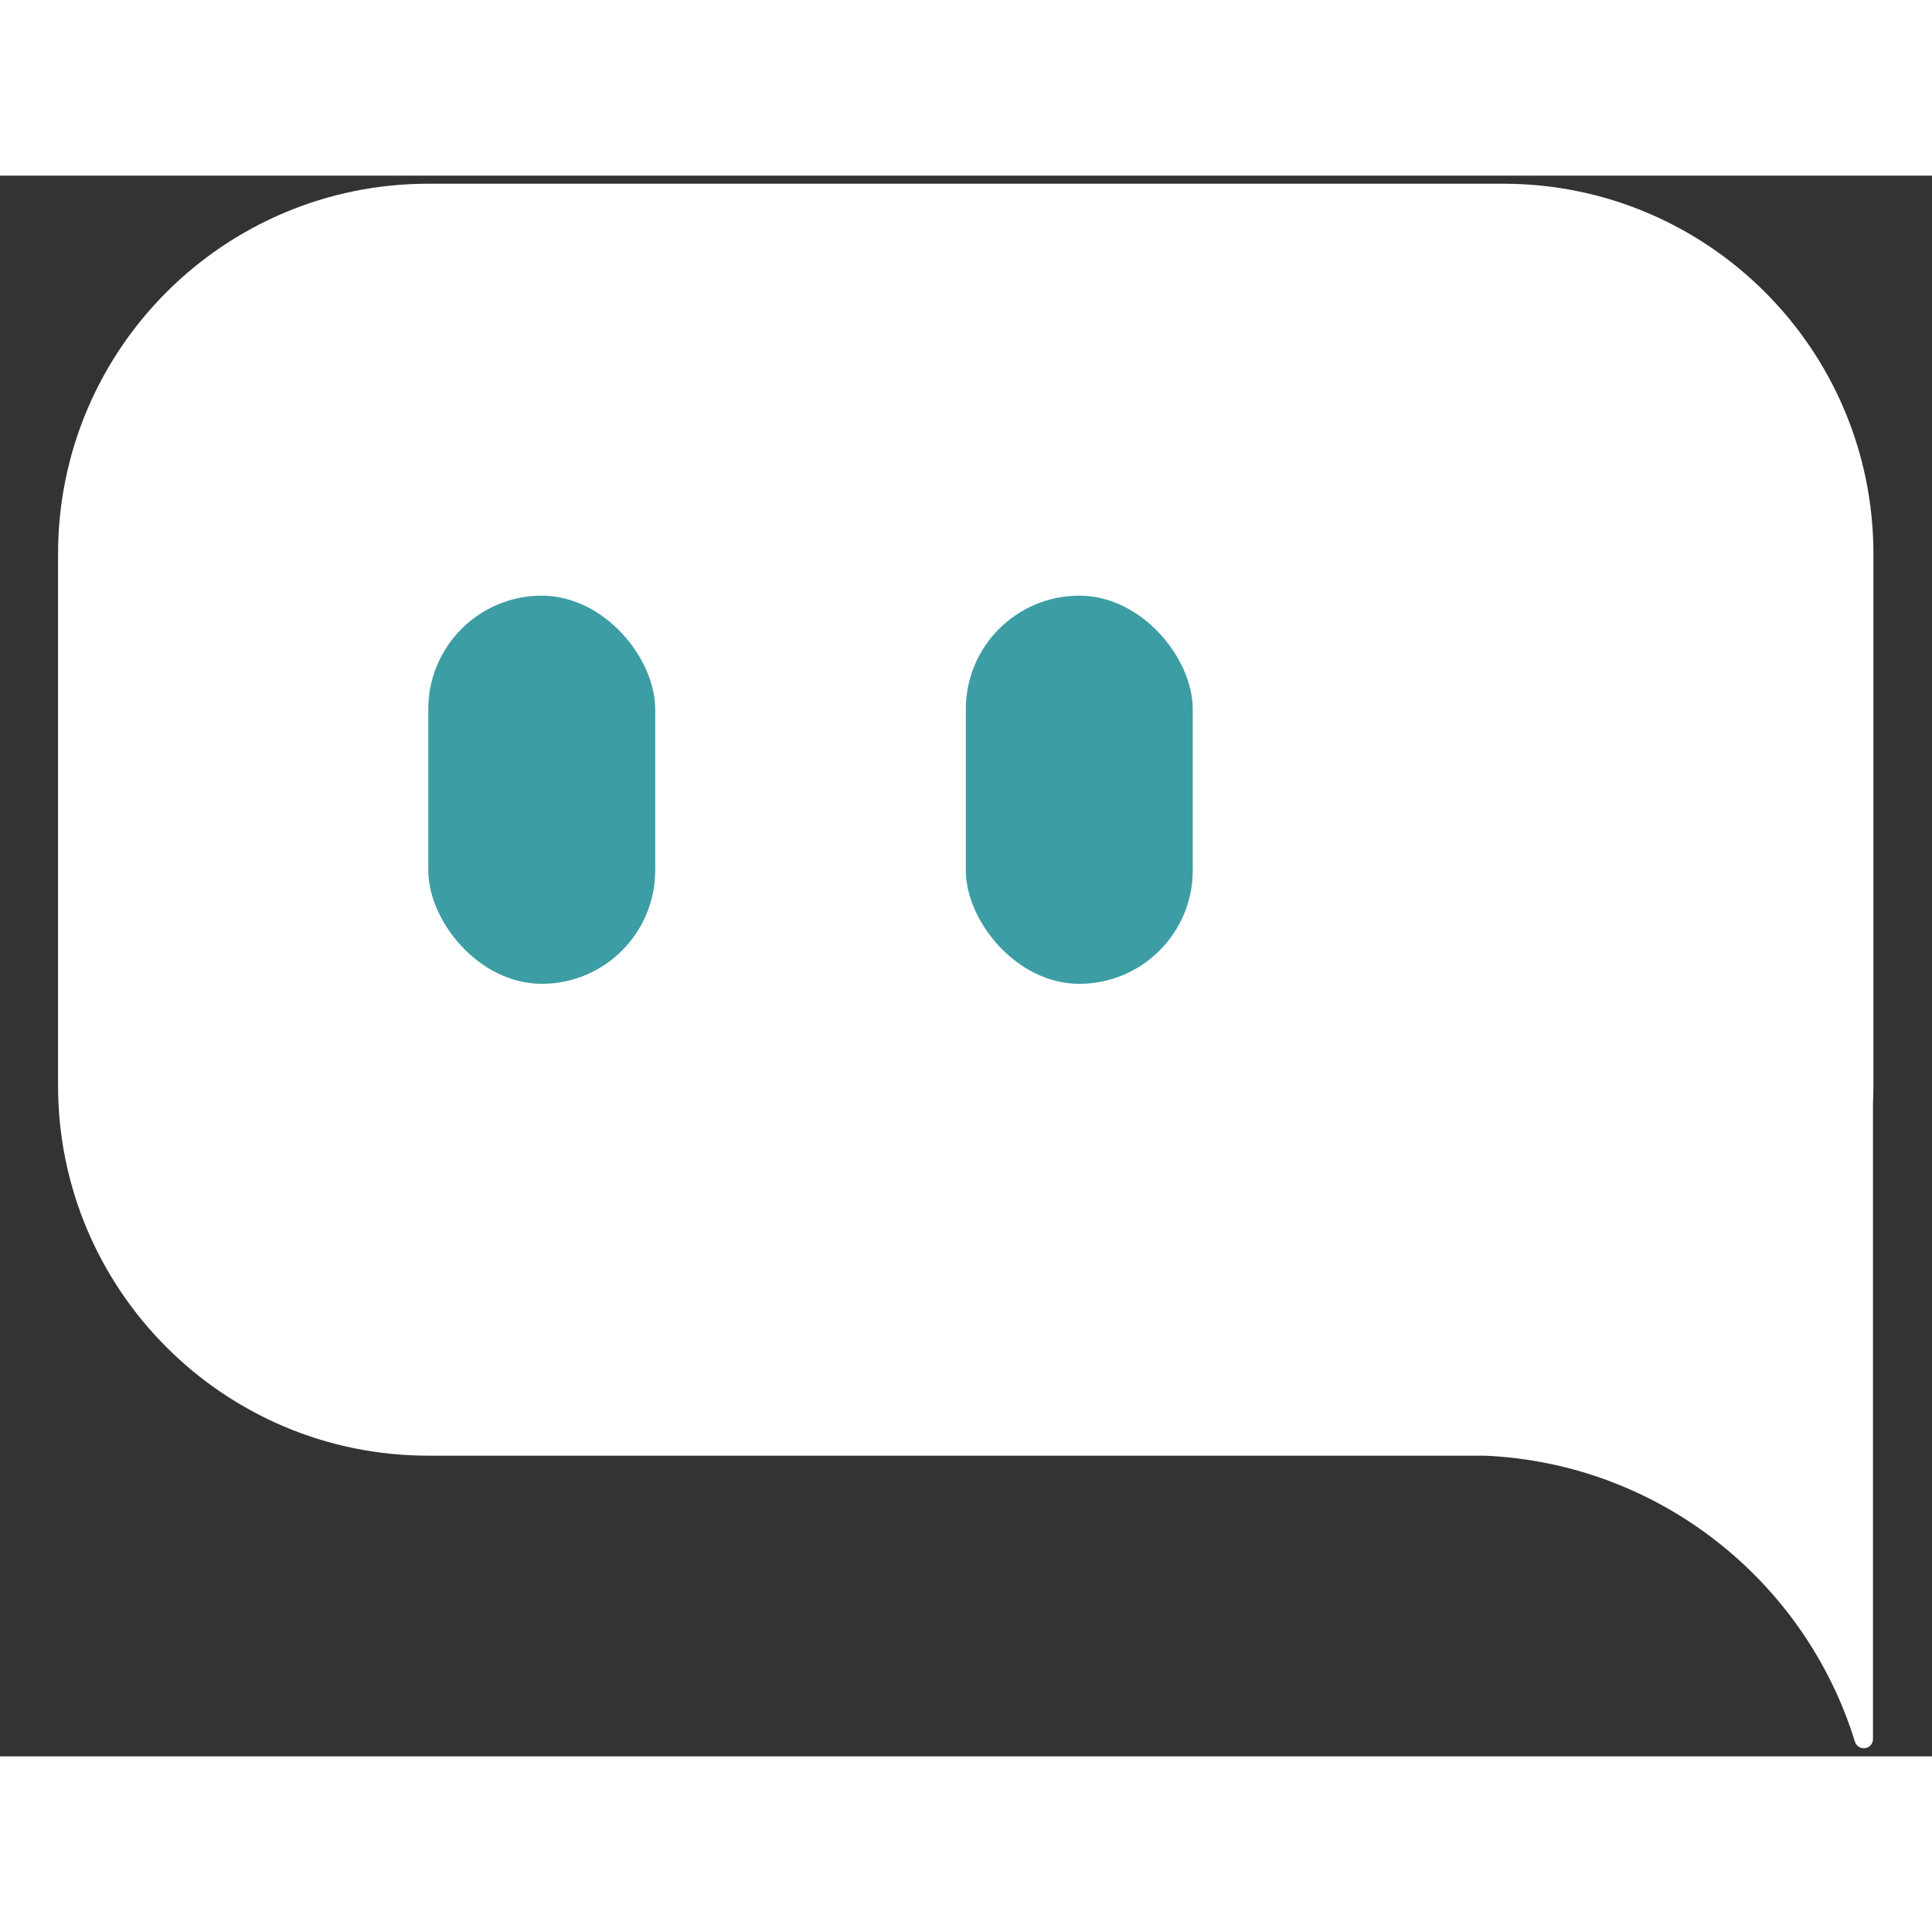
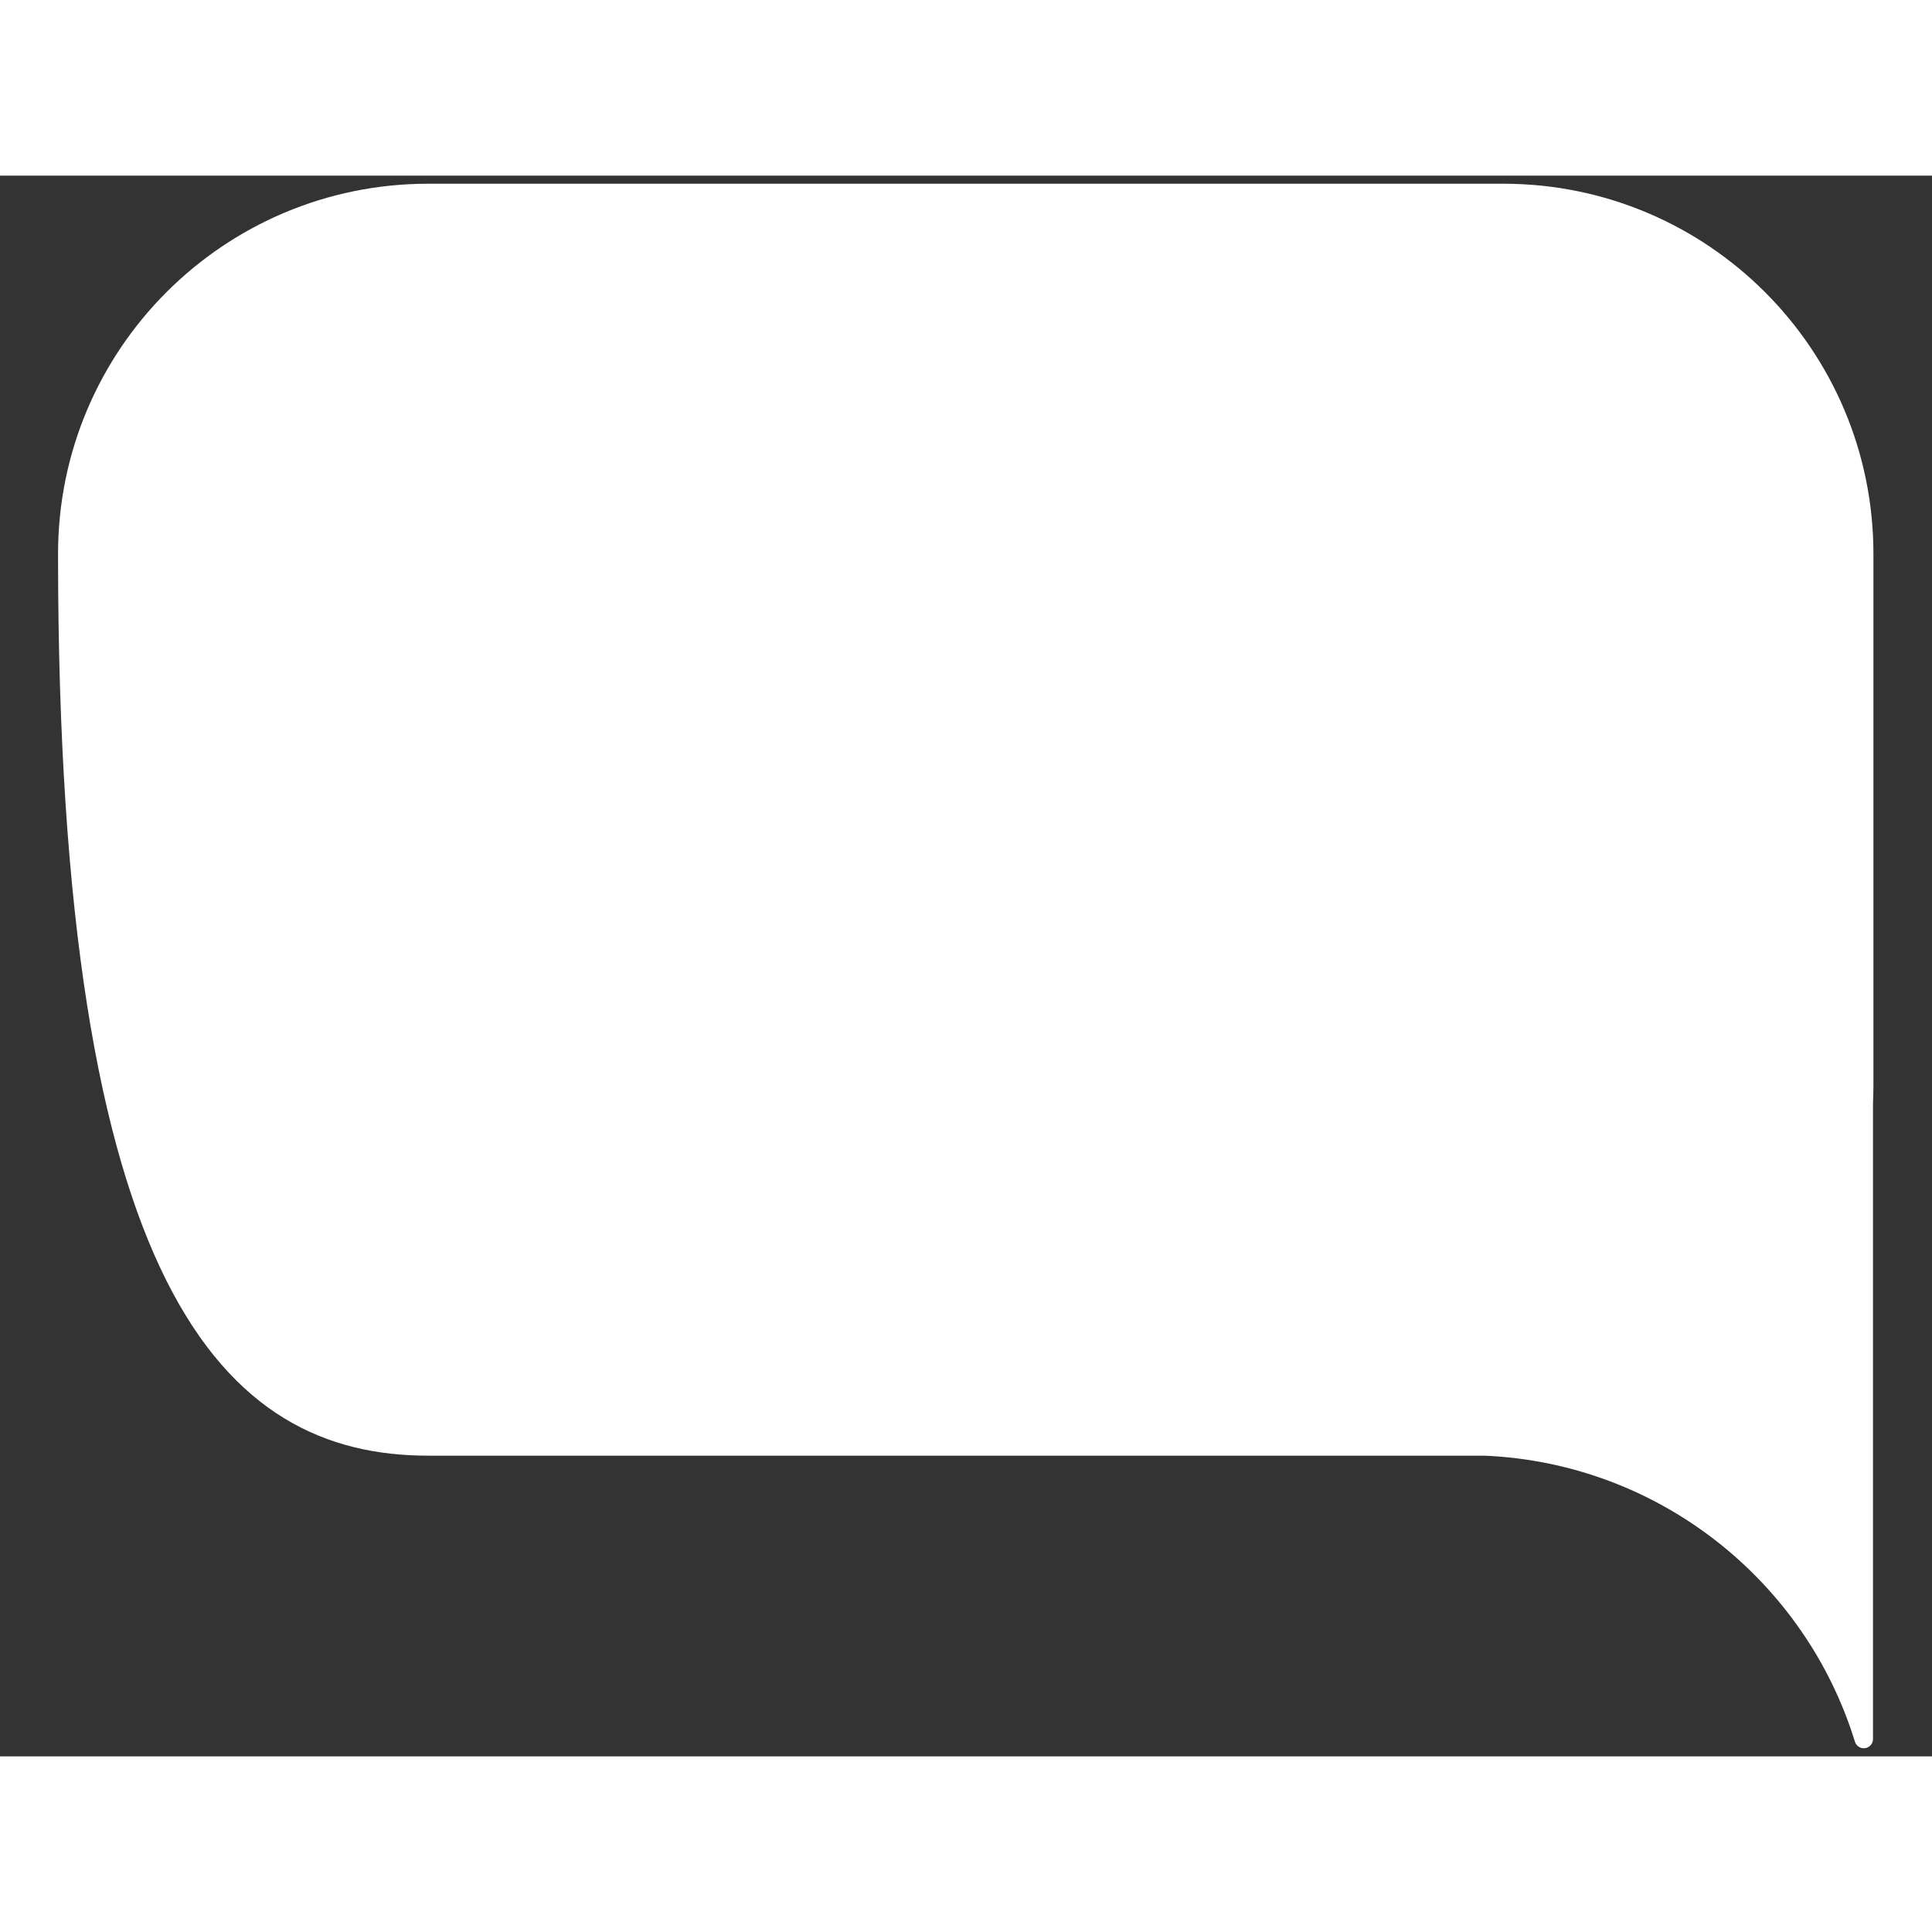
<svg xmlns="http://www.w3.org/2000/svg" width="55px" height="55px" viewBox="0 0 22 18" fill="none">
  <rect x="0" y="0" width="22" height="18" fill="#333333" stroke="none" />
-   <path fill-rule="evenodd" clip-rule="evenodd" d="M4.877 0.092C2.549 0.092 0.661 1.979 0.661 4.308V10.36C0.661 12.688 2.549 14.576 4.877 14.576H16.905C18.895 14.662 20.559 16.006 21.122 17.832C21.136 17.877 21.177 17.908 21.223 17.908C21.281 17.908 21.328 17.861 21.328 17.803V10.564C21.331 10.496 21.333 10.428 21.333 10.36V4.308C21.333 1.979 19.446 0.092 17.117 0.092H4.877Z" fill="white" />
-   <rect x="4.877" y="4.783" width="2.584" height="4.42" rx="1.292" fill="#3D9DA4" />
-   <rect x="10.998" y="4.783" width="2.584" height="4.42" rx="1.292" fill="#3D9DA4" />
+   <path fill-rule="evenodd" clip-rule="evenodd" d="M4.877 0.092C2.549 0.092 0.661 1.979 0.661 4.308C0.661 12.688 2.549 14.576 4.877 14.576H16.905C18.895 14.662 20.559 16.006 21.122 17.832C21.136 17.877 21.177 17.908 21.223 17.908C21.281 17.908 21.328 17.861 21.328 17.803V10.564C21.331 10.496 21.333 10.428 21.333 10.36V4.308C21.333 1.979 19.446 0.092 17.117 0.092H4.877Z" fill="white" />
</svg>